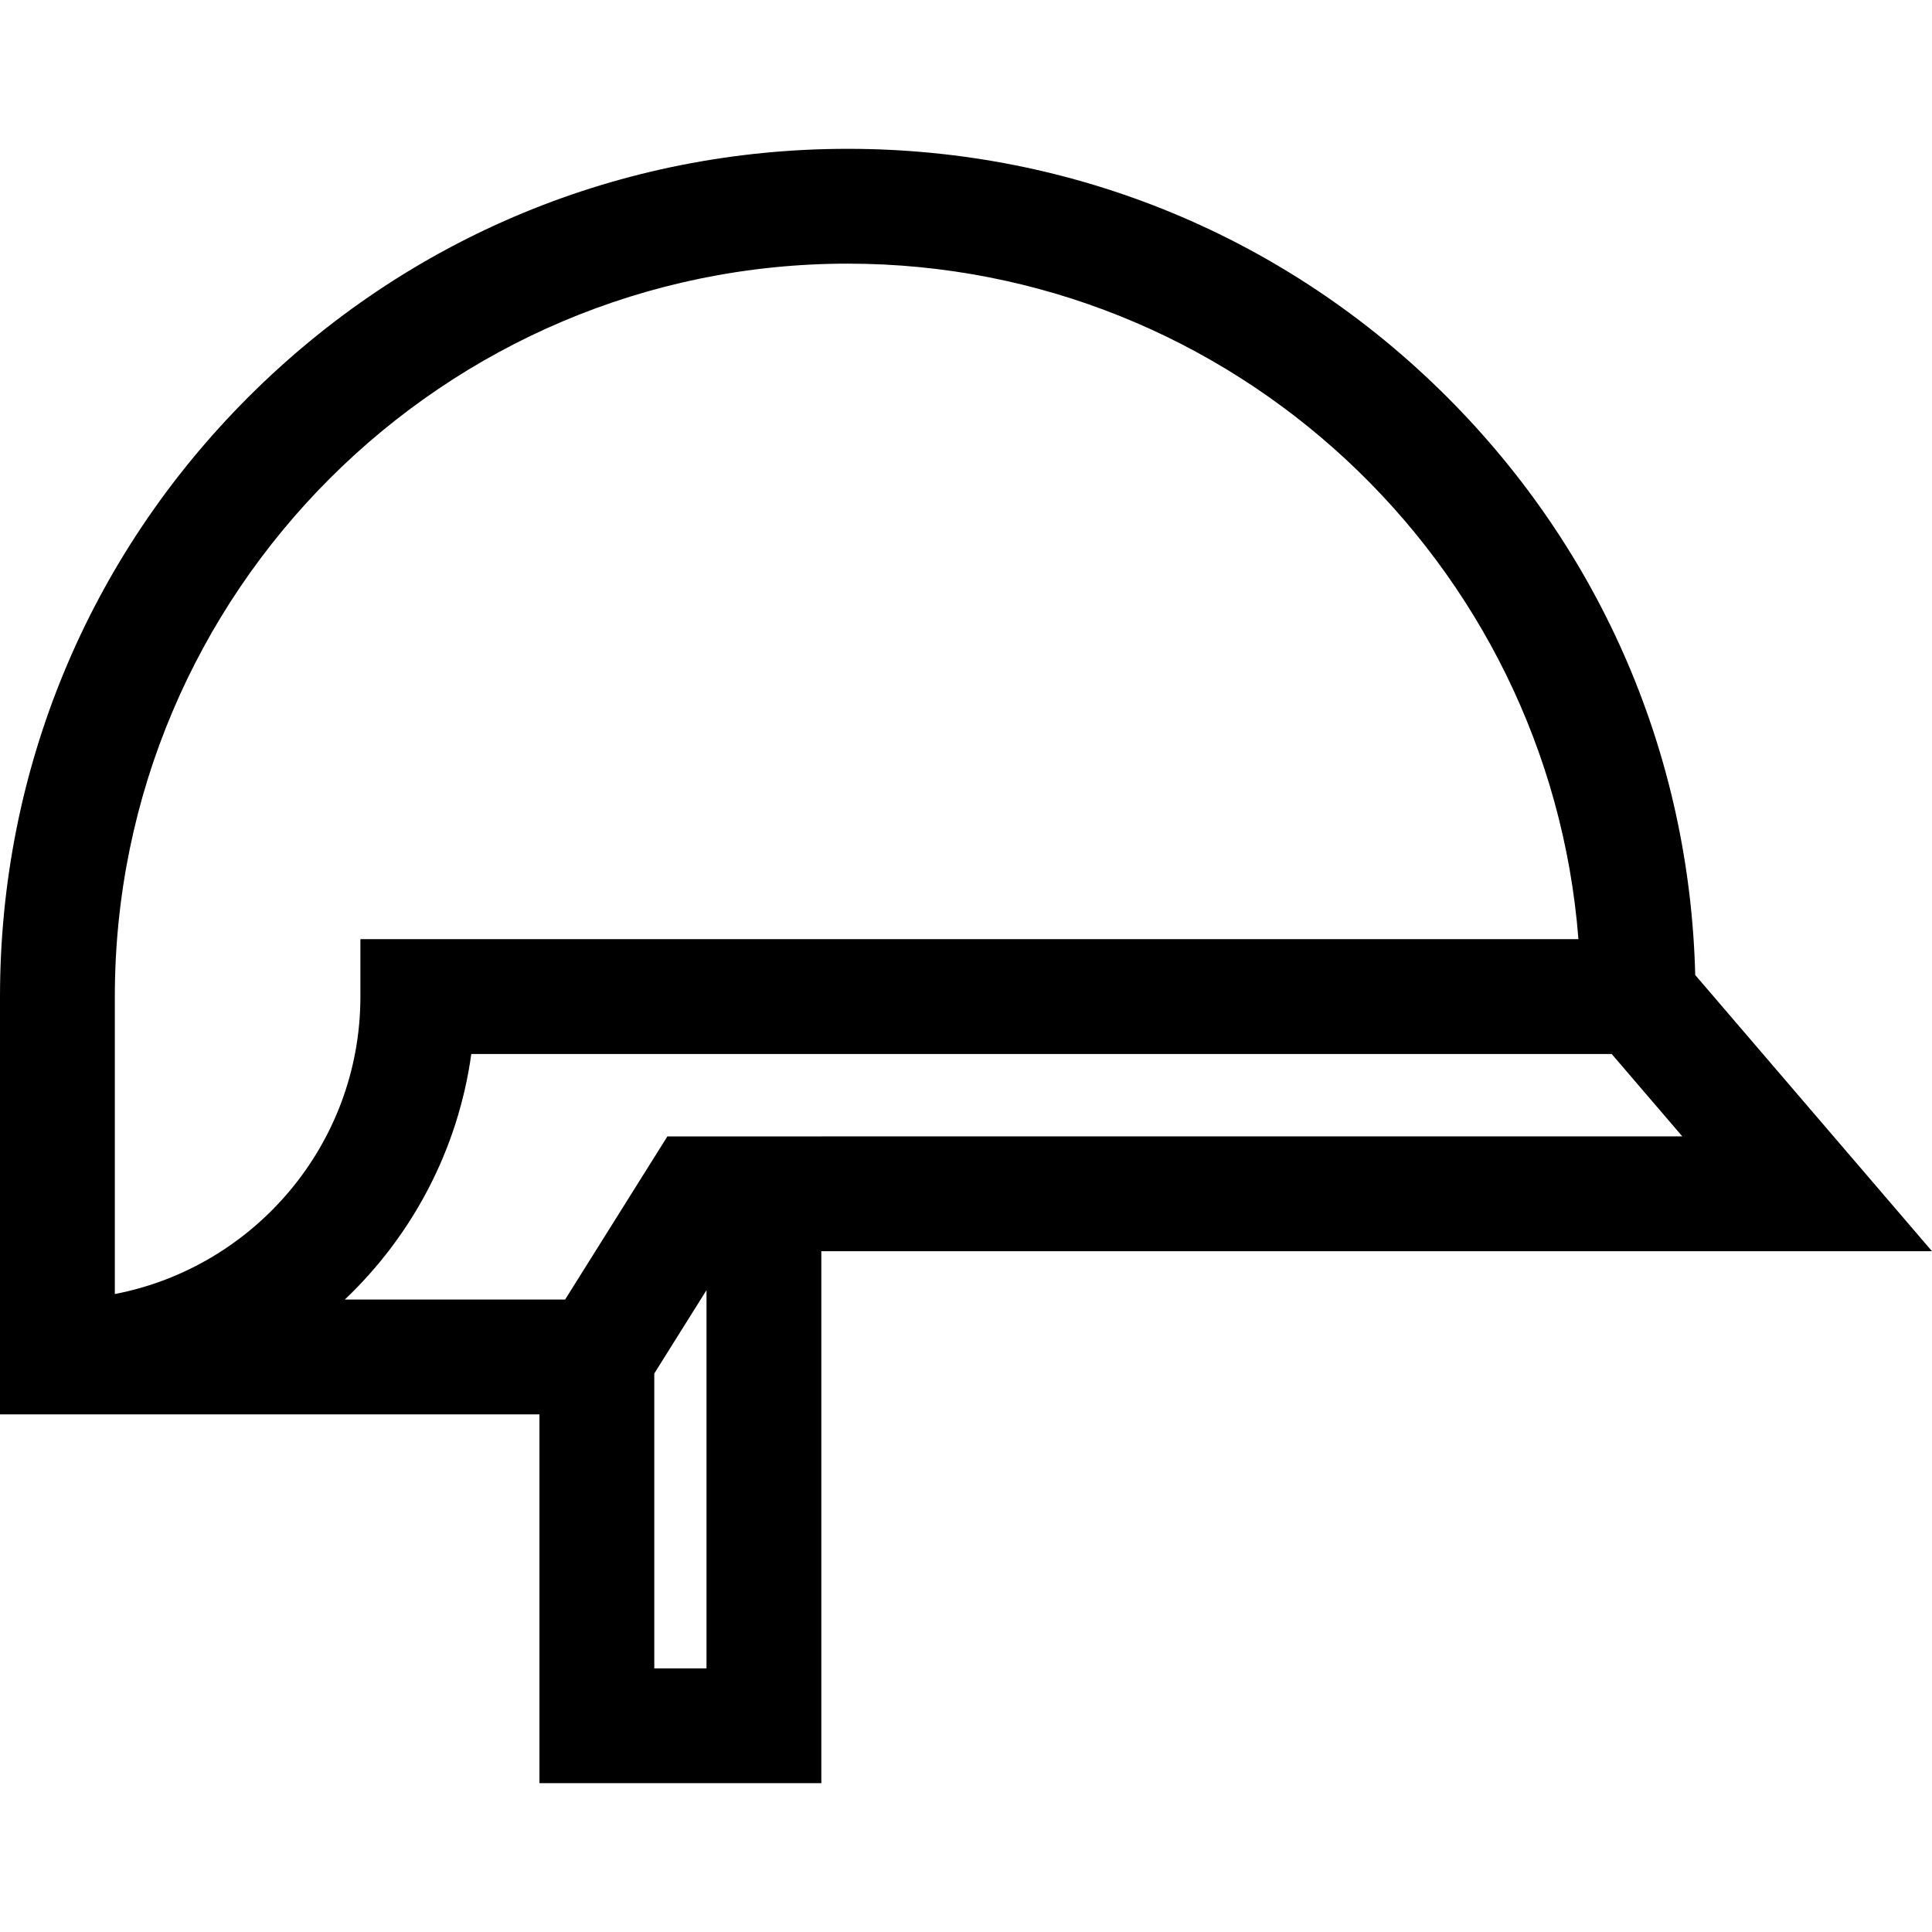
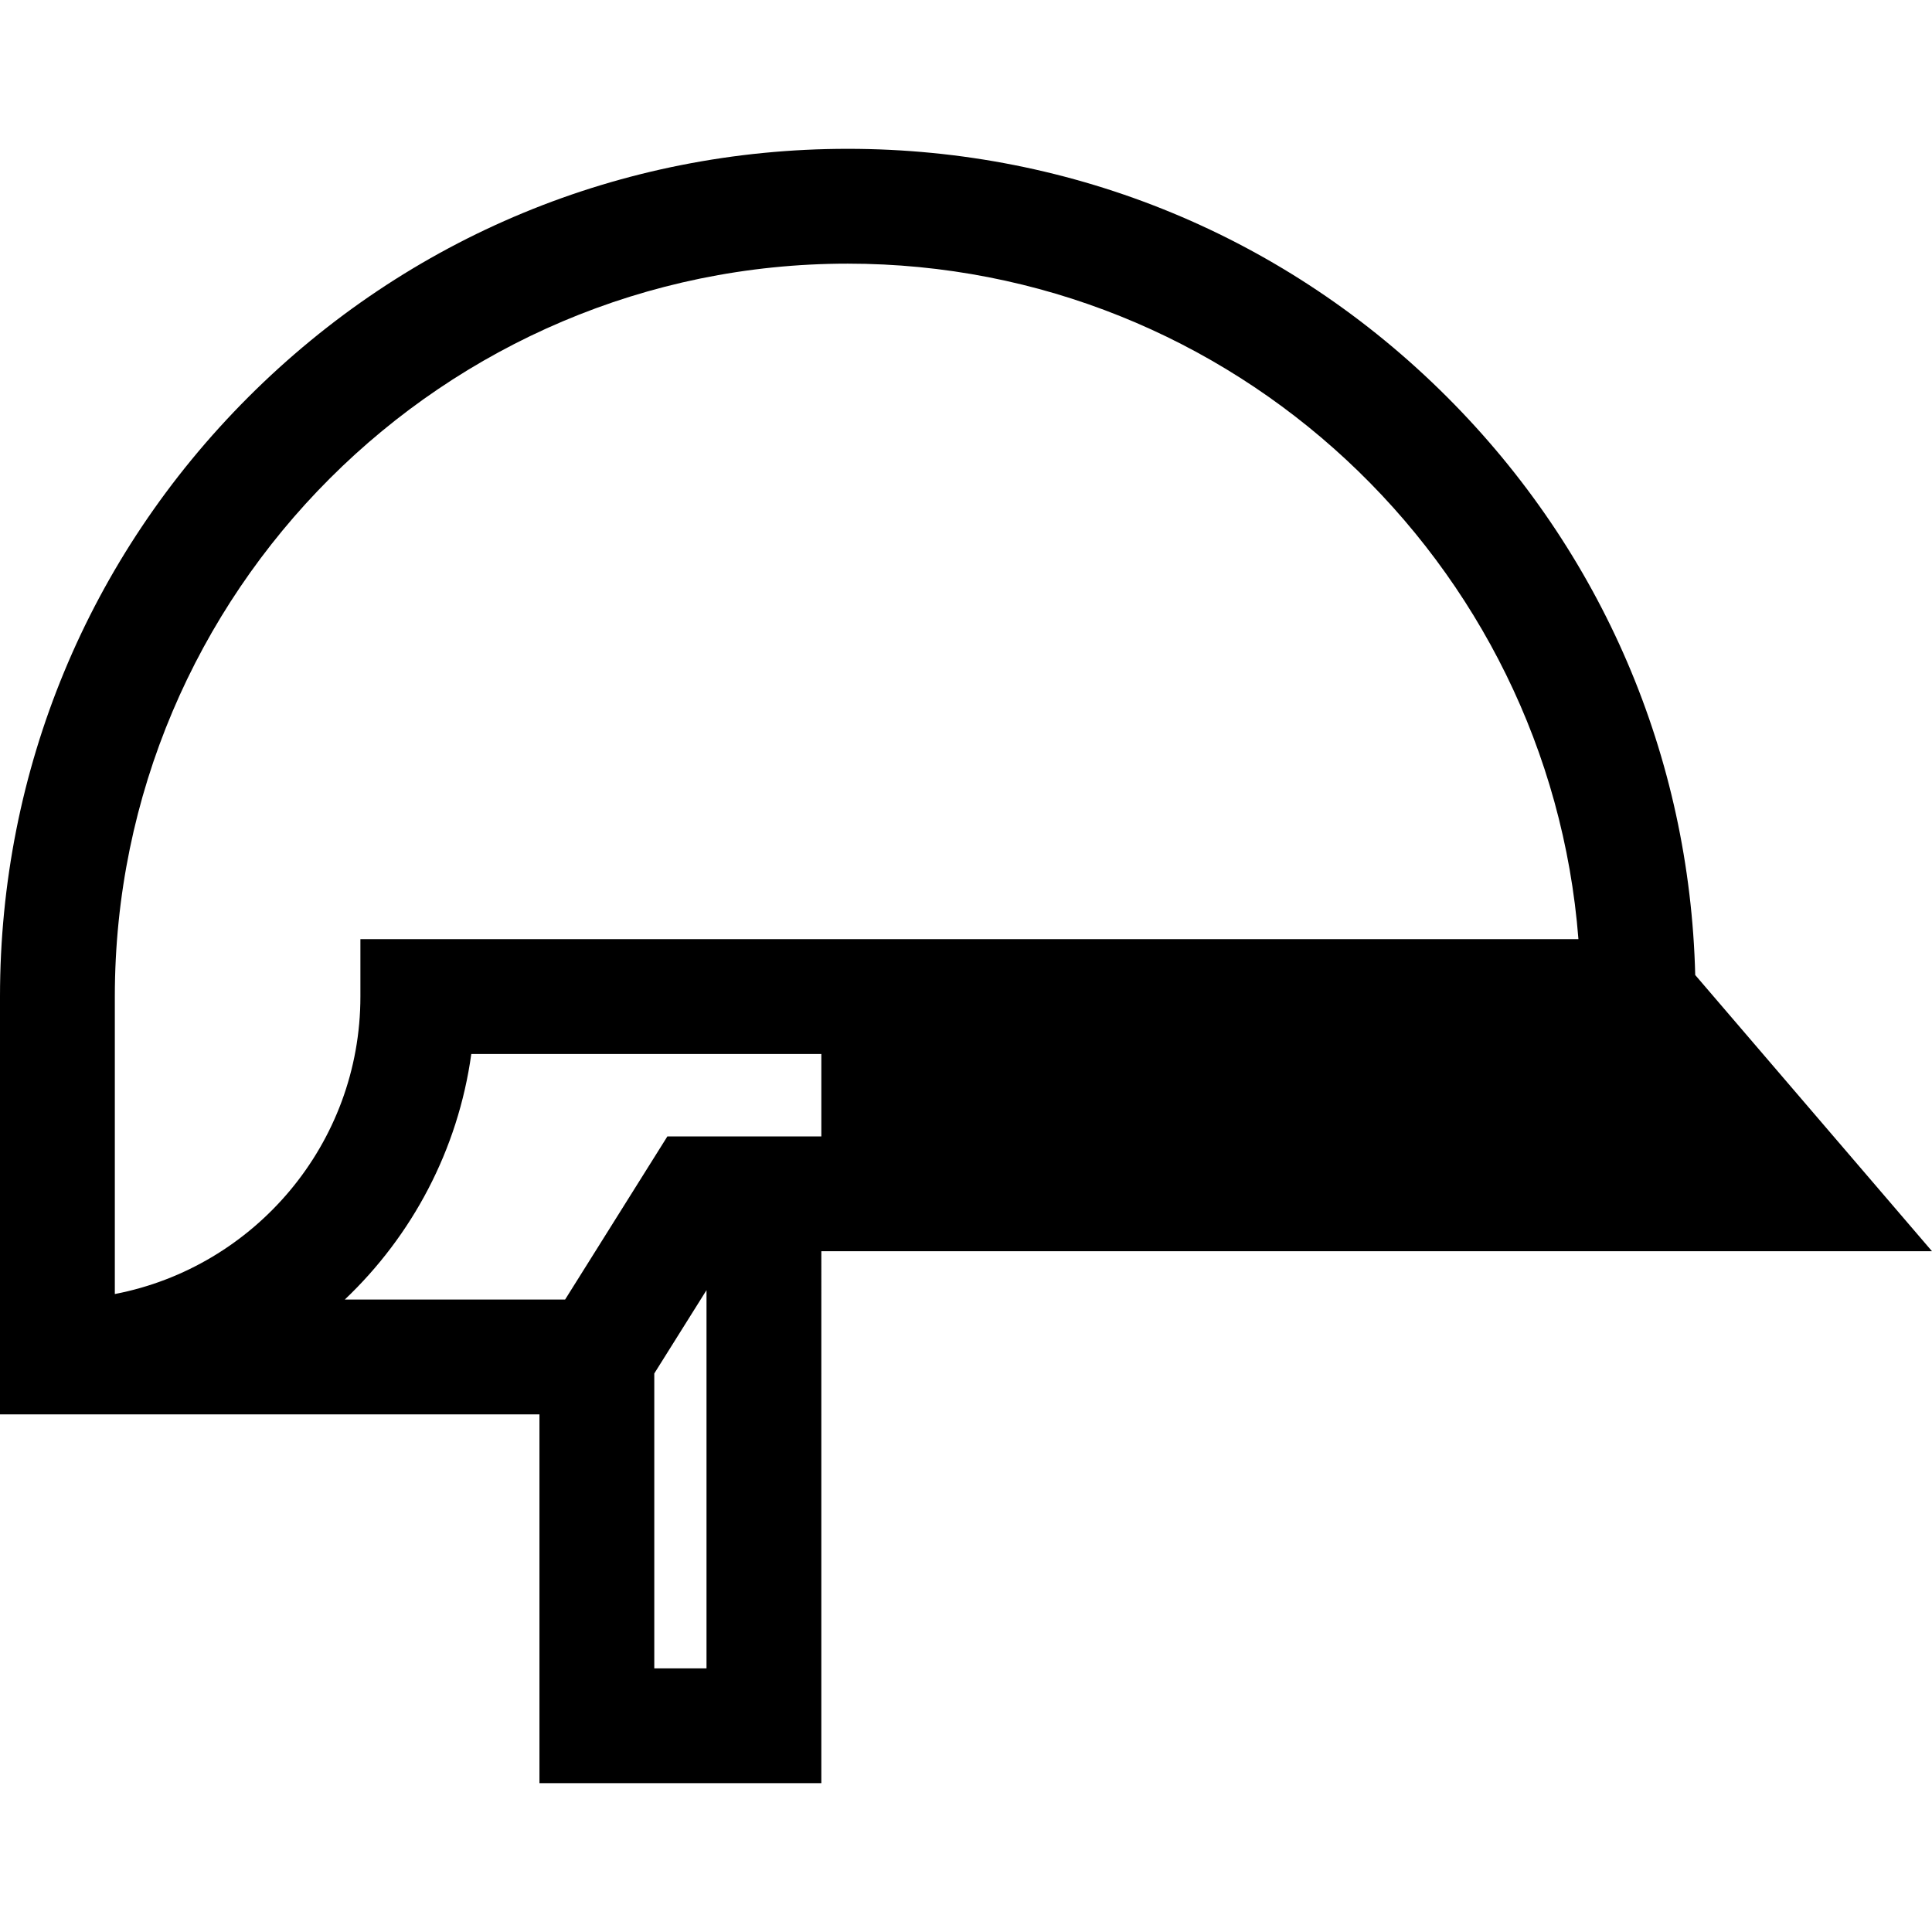
<svg xmlns="http://www.w3.org/2000/svg" xml:space="preserve" viewBox="0 0 512 512" id="Layer_1" version="1.1" width="800px" height="800px" fill="#000000">
  <g>
    <g>
-       <path d="M449.251,258.39c-1.435-57.869-24.648-112.064-65.732-153.148C341.087,62.81,284.67,39.44,224.661,39.44    s-116.427,23.369-158.86,65.802C23.369,147.675,0,204.092,0,264.101v110.725h142.961v97.734h74.701V331.588H512L449.251,258.39z     M30.43,342.932v-78.831c0-107.1,87.132-194.231,194.231-194.231c101.98,0,185.851,79.001,193.638,179.016H95.51v15.215    C95.51,303.174,67.452,335.799,30.43,342.932z M187.232,442.13h-13.841v-78.144l13.841-22.081V442.13z M217.663,301.159h-40.8    l-27.106,43.237H91.373c17.799-16.89,30.01-39.615,33.525-65.08H427.11l18.724,21.842H217.663z" />
+       <path d="M449.251,258.39c-1.435-57.869-24.648-112.064-65.732-153.148C341.087,62.81,284.67,39.44,224.661,39.44    s-116.427,23.369-158.86,65.802C23.369,147.675,0,204.092,0,264.101v110.725h142.961v97.734h74.701V331.588H512L449.251,258.39z     M30.43,342.932v-78.831c0-107.1,87.132-194.231,194.231-194.231c101.98,0,185.851,79.001,193.638,179.016H95.51v15.215    C95.51,303.174,67.452,335.799,30.43,342.932z M187.232,442.13h-13.841v-78.144l13.841-22.081V442.13z M217.663,301.159h-40.8    l-27.106,43.237H91.373c17.799-16.89,30.01-39.615,33.525-65.08H427.11H217.663z" />
    </g>
  </g>
</svg>